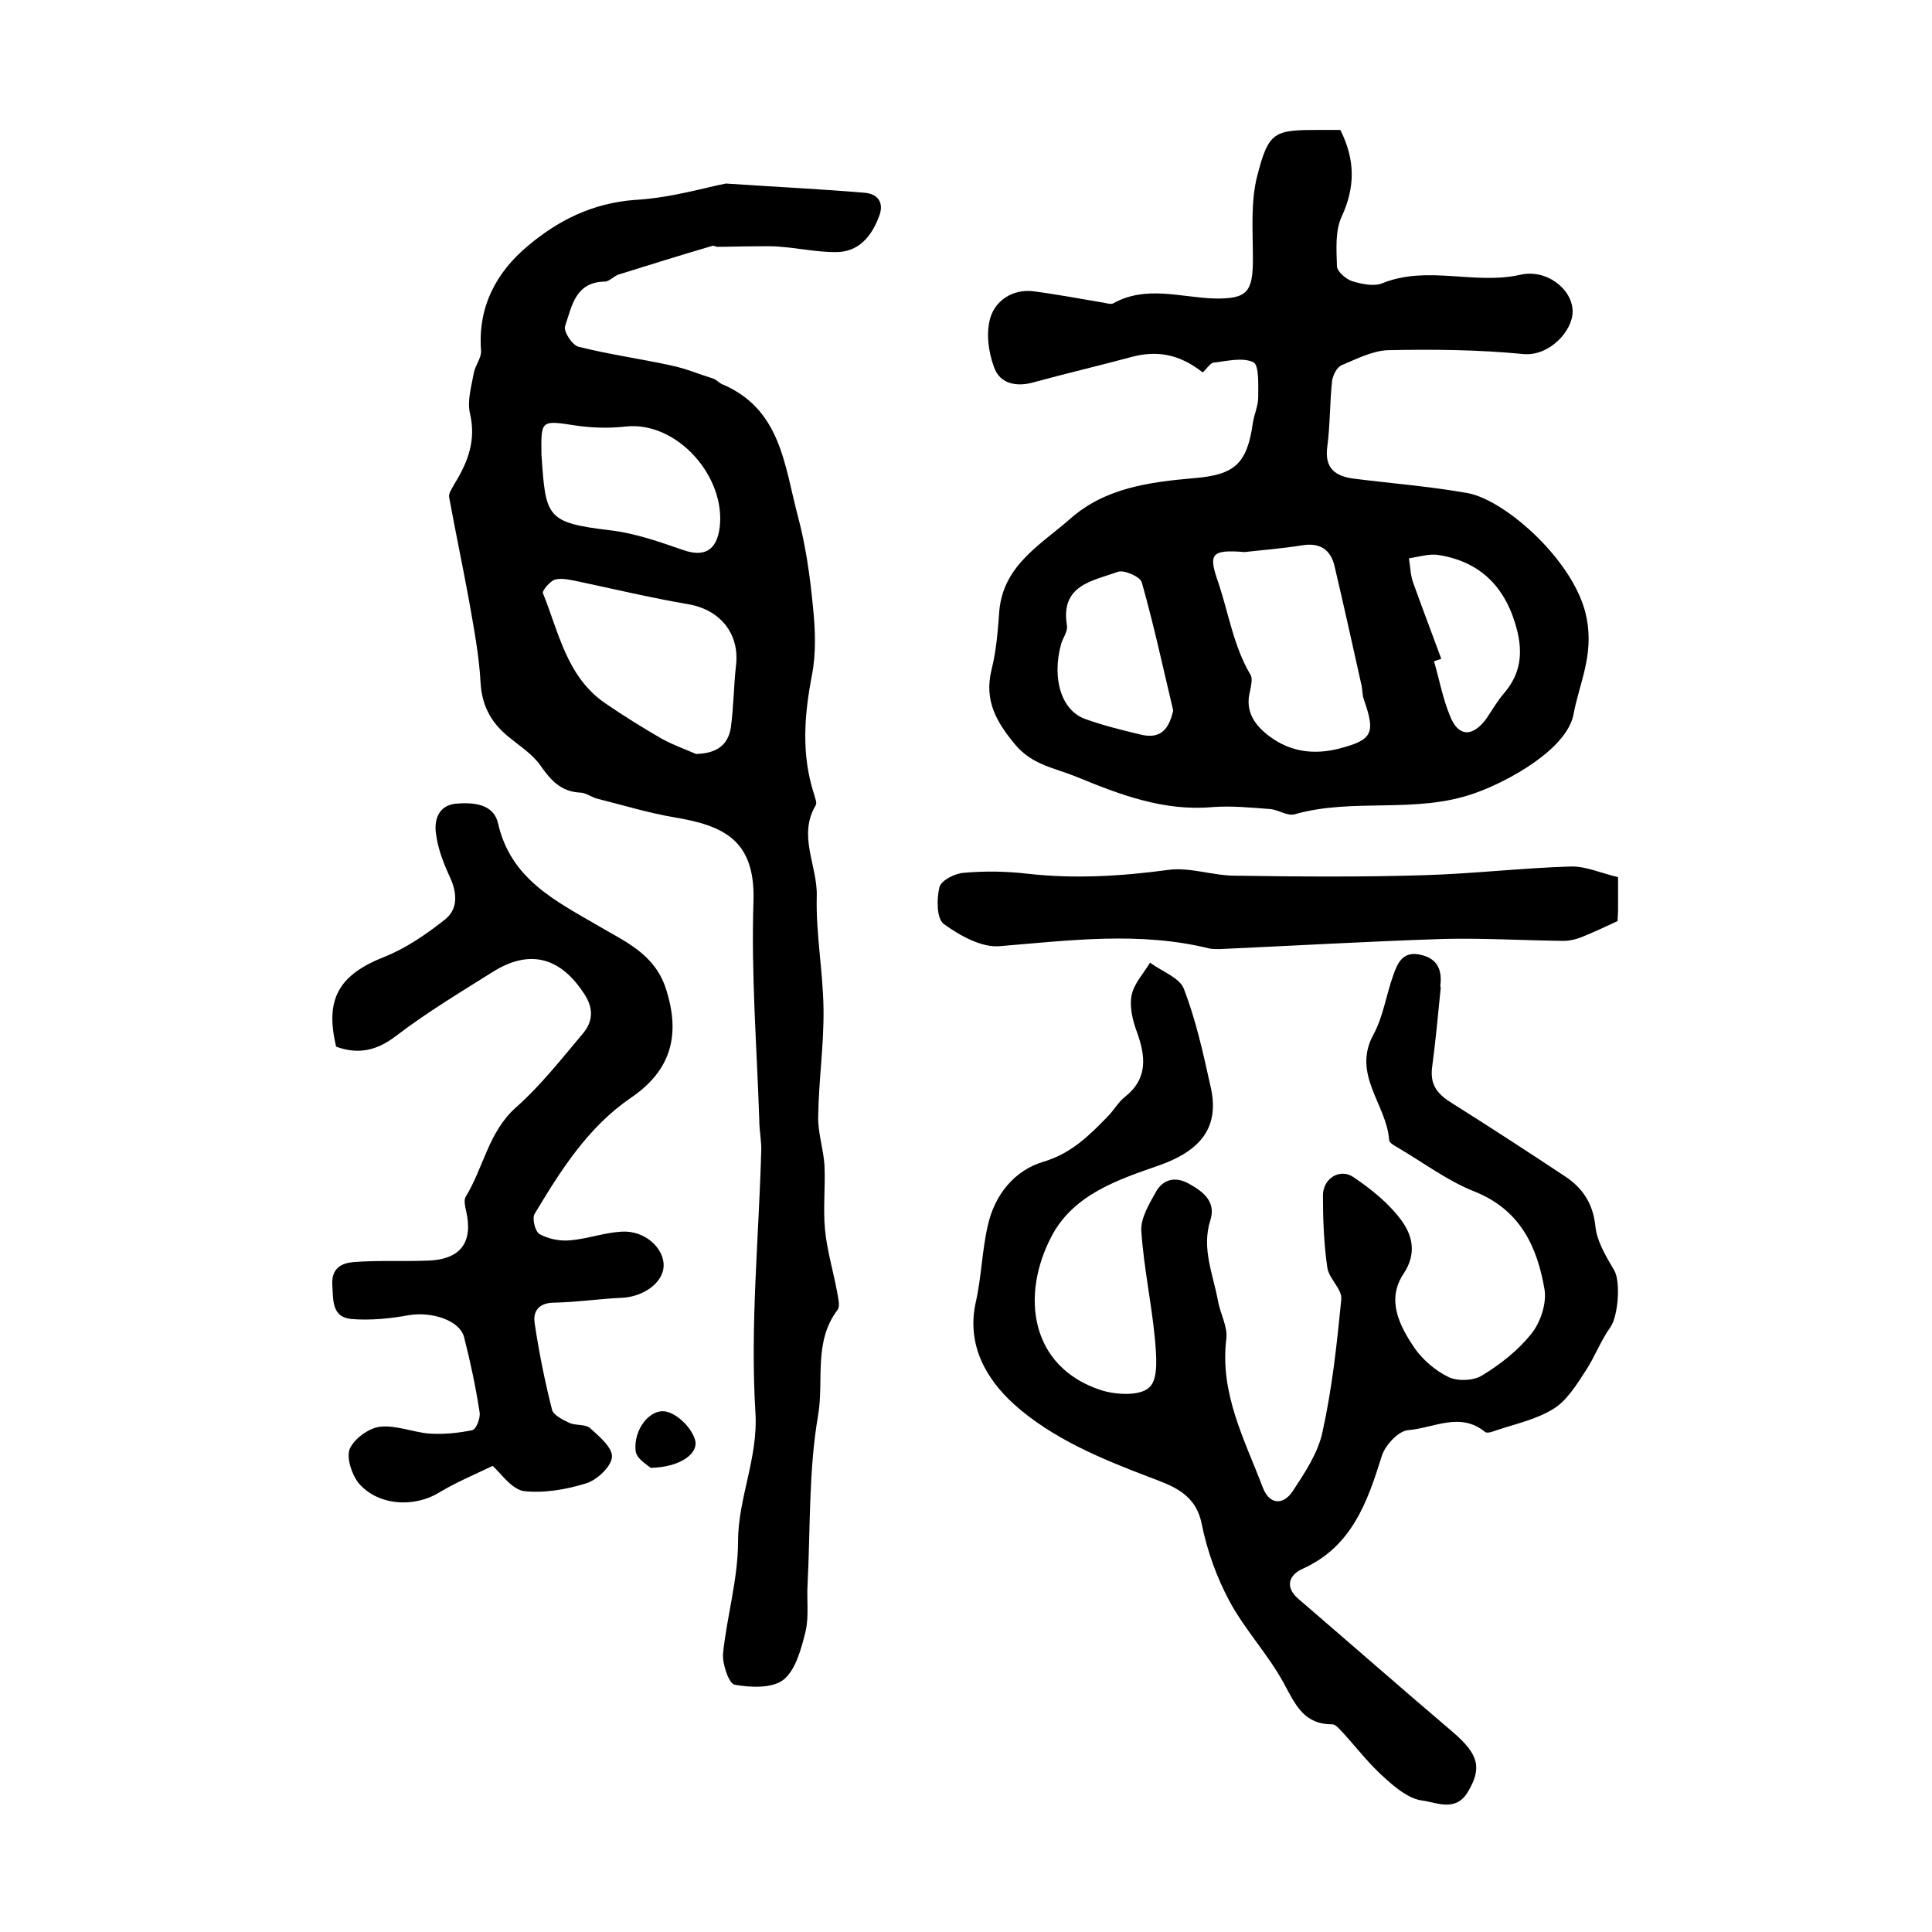
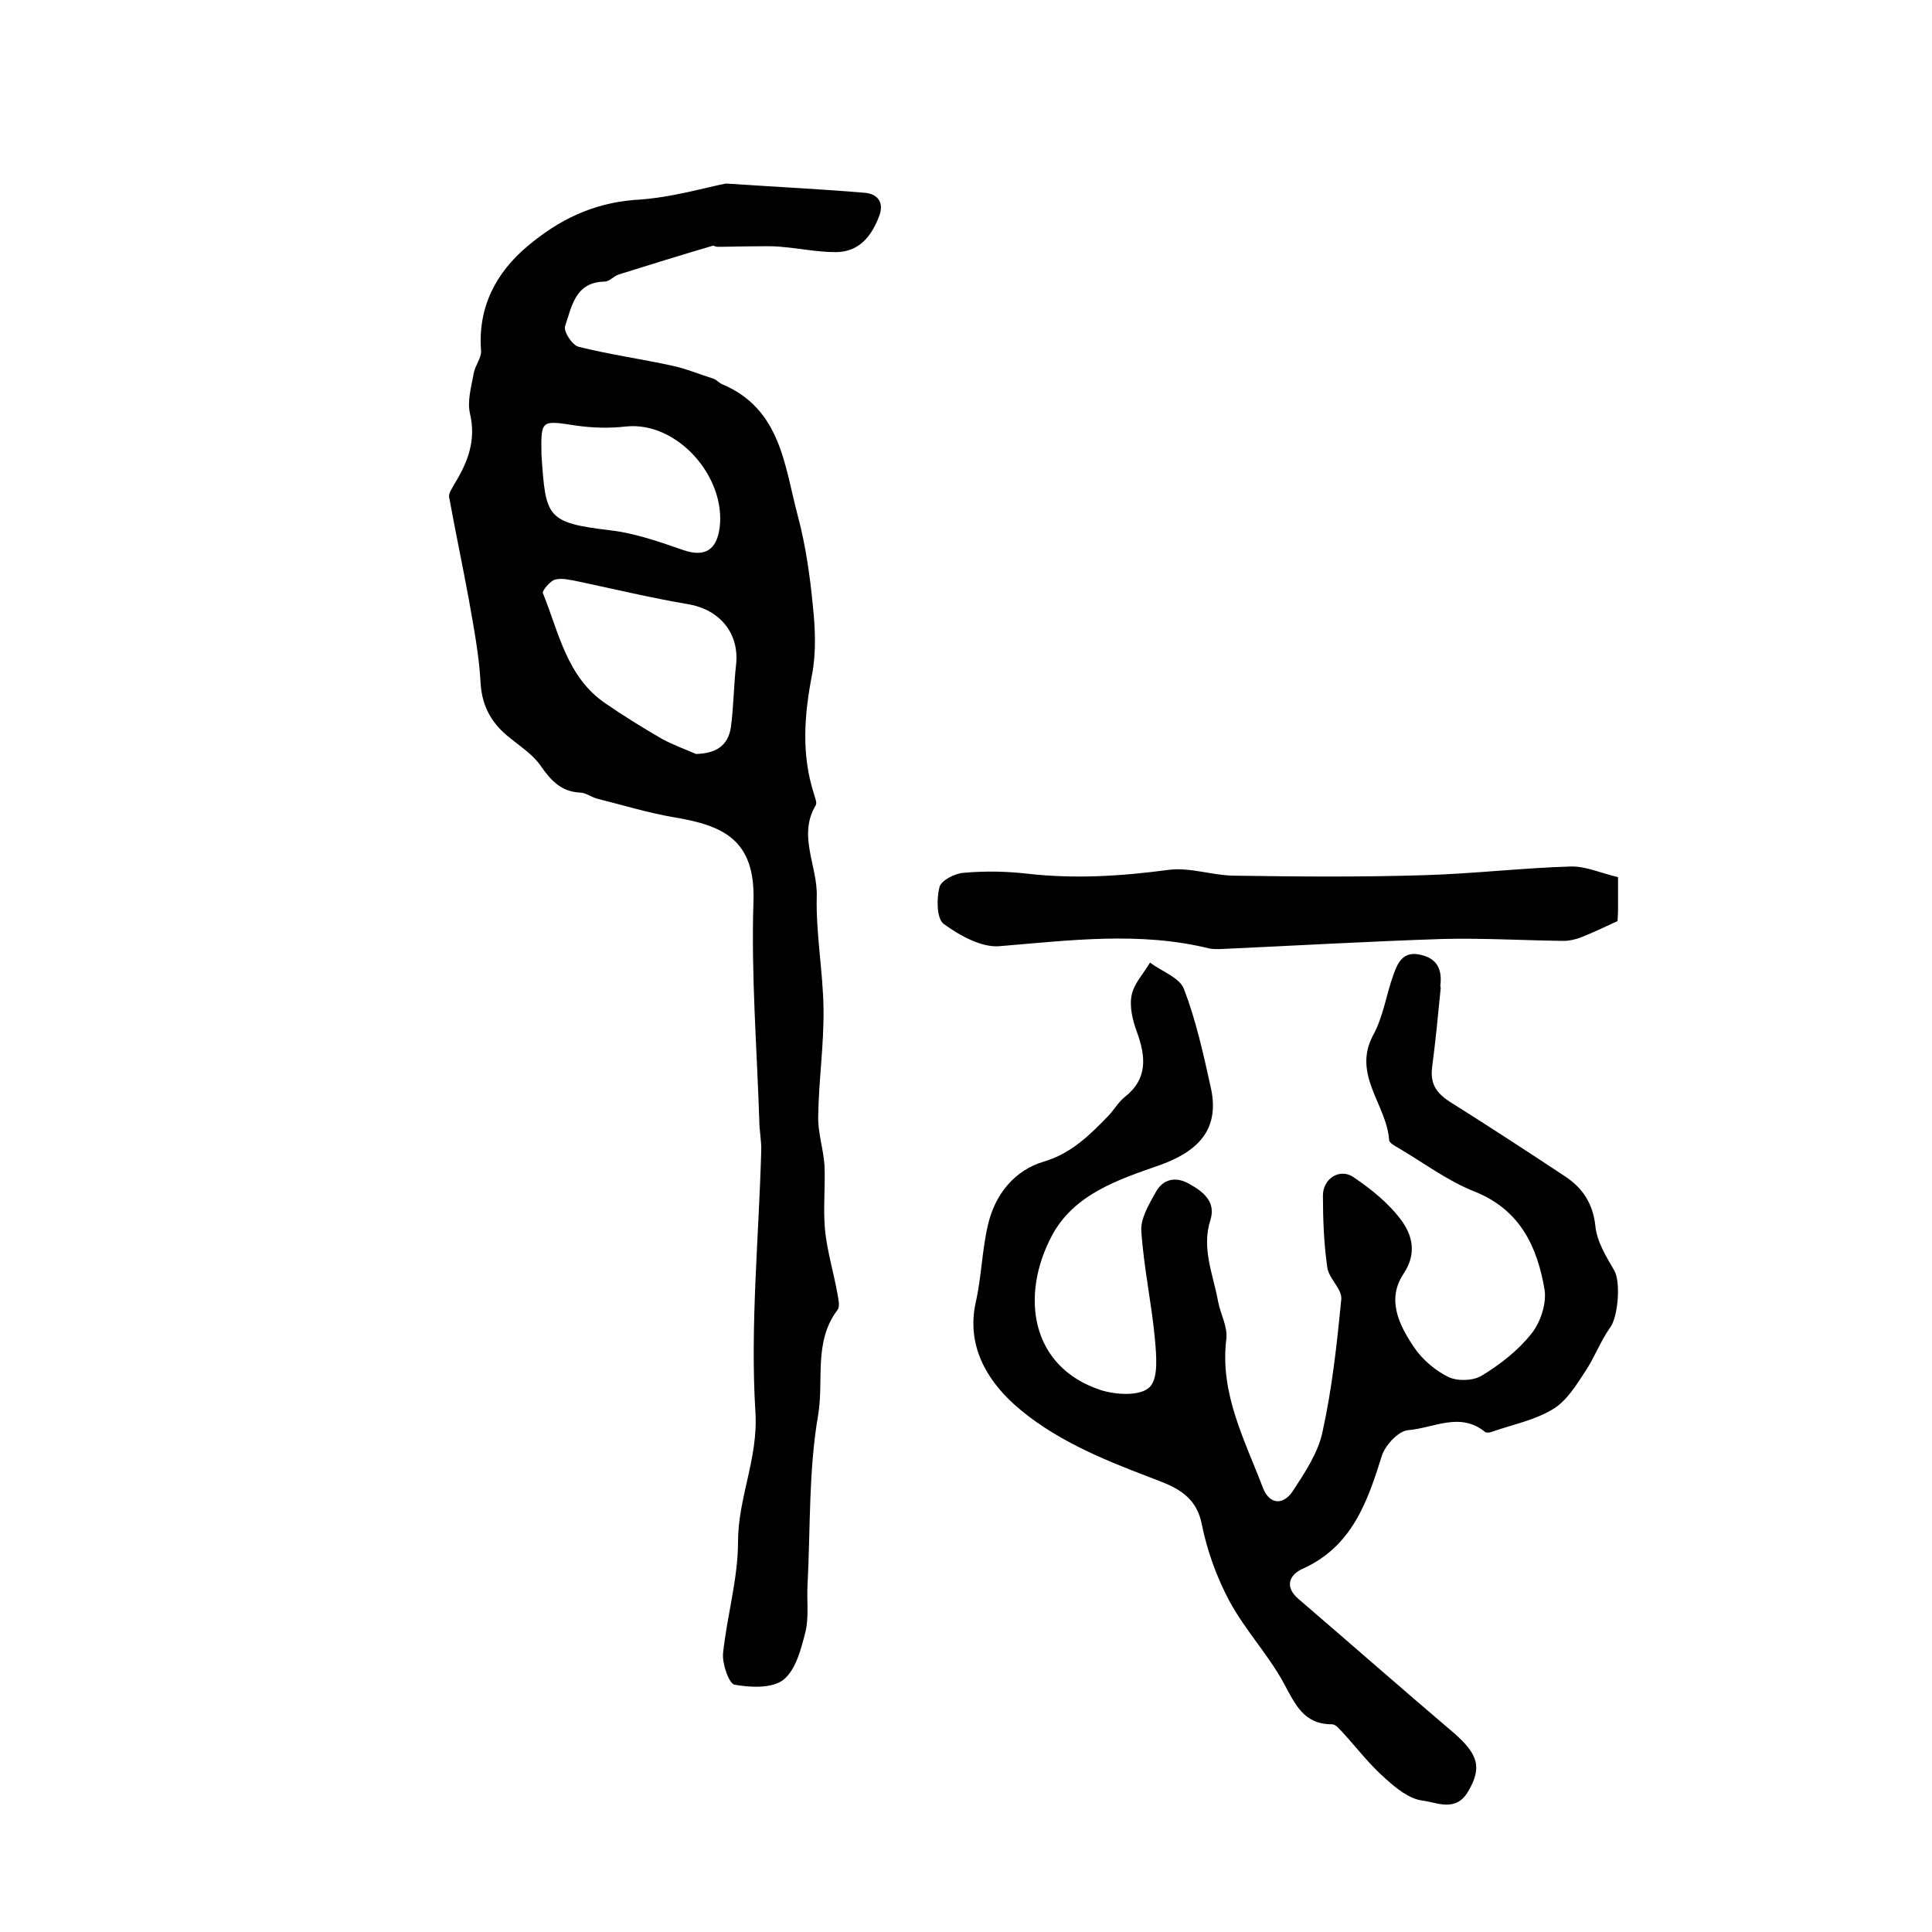
<svg xmlns="http://www.w3.org/2000/svg" version="1.1" id="图层_1" x="0px" y="0px" viewBox="0 0 400 400" style="enable-background:new 0 0 400 400;" xml:space="preserve">
  <style type="text/css">
	.st0{fill:#FFFFFF;}
</style>
  <g>
    <path d="M150.3,38c12.1,0.8,20.4,1.2,28.6,1.9c2.9,0.2,4.2,2.1,3.1,4.9c-1.6,4.2-4.2,7.4-9,7.4c-3.8,0-7.5-0.8-11.3-1.1   c-1.9-0.2-3.9-0.1-5.9-0.1c-2.4,0-4.9,0.1-7.3,0.1c-0.3,0-0.7-0.3-1-0.2c-6.5,1.9-12.9,3.9-19.3,5.9c-1.1,0.3-2,1.5-3,1.5   c-6.1,0.1-6.8,5.1-8.2,9.2c-0.4,1.1,1.5,4,2.8,4.3c6.4,1.6,12.9,2.5,19.3,3.9c2.9,0.6,5.7,1.8,8.6,2.7c0.6,0.2,1.1,0.8,1.7,1.1   c12.3,5.1,13,16.9,15.8,27.4c1.6,6,2.5,12.3,3.1,18.6c0.5,4.7,0.7,9.7-0.2,14.3c-1.6,8.3-2.2,16.4,0.4,24.5   c0.2,0.8,0.7,1.9,0.4,2.4c-3.8,6.3,0.4,12.6,0.2,18.9c-0.2,7.7,1.3,15.5,1.4,23.3c0.1,7.4-1,14.8-1.1,22.2   c-0.1,3.4,1.1,6.8,1.3,10.2c0.2,4.4-0.3,8.9,0.1,13.2c0.4,4.3,1.7,8.6,2.5,12.9c0.2,1.3,0.7,3,0.1,3.8c-5,6.6-2.8,14.5-4,21.7   c-2,11.5-1.6,23.4-2.2,35.1c-0.2,3.2,0.3,6.6-0.4,9.7c-0.9,3.6-2,7.9-4.5,10c-2.3,1.9-6.9,1.7-10.2,1.1c-1.2-0.2-2.6-4.4-2.4-6.5   c0.8-7.7,3.1-15.4,3.1-23.1c0-9.1,4.2-17.3,3.6-26.8c-1.1-17.9,0.7-36,1.2-54c0.1-2.1-0.4-4.3-0.4-6.5c-0.5-15.1-1.7-30.2-1.2-45.3   c0.4-12.8-6.3-15.7-16.5-17.4c-5.3-0.9-10.5-2.5-15.7-3.8c-1.3-0.3-2.5-1.3-3.7-1.3c-4-0.2-6.1-2.6-8.2-5.6   c-1.6-2.3-4.1-3.9-6.3-5.7c-3.7-2.9-5.8-6.4-6.1-11.4c-0.3-5.7-1.4-11.4-2.4-17.1c-1.3-7.1-2.8-14.2-4.1-21.3c-0.2-0.9,0.7-2,1.2-3   c2.7-4.4,4.4-8.9,3.1-14.4c-0.6-2.6,0.3-5.6,0.8-8.4c0.3-1.6,1.6-3.1,1.5-4.6c-0.7-9,3.1-16.2,9.7-21.7c6.3-5.3,13.3-8.8,22-9.5   C138.9,41,146.5,38.7,150.3,38z M144.1,156.1c4.1-0.1,6.6-1.7,7.2-5.4c0.6-4.3,0.6-8.7,1.1-13.1c0.7-6.5-3.4-11.4-9.9-12.5   c-7.6-1.3-15.2-3.1-22.7-4.7c-1.6-0.3-3.4-0.8-4.9-0.4c-1,0.3-2.7,2.3-2.5,2.8c3.3,8.1,4.9,17.3,12.9,22.8   c3.8,2.6,7.8,5.1,11.8,7.4C139.3,154.2,141.8,155.1,144.1,156.1z M112.1,94.1c0.9,13,0.9,14.1,14.3,15.7c5.1,0.6,10.2,2.4,15.1,4.1   c4.4,1.5,6.9,0,7.5-4.7c1.3-10.5-8.8-22-19.4-20.9c-3.4,0.4-7,0.3-10.4-0.2C112,87,112,86.9,112.1,94.1z" />
-     <path d="M249,77.1c-4.8-3.8-9.5-4.6-14.7-3.2c-6.7,1.8-13.5,3.4-20.1,5.2c-3.7,1.1-7.2,0.4-8.4-3.1c-1.2-3.2-1.7-7.3-0.7-10.4   c1.1-3.4,4.6-5.8,8.8-5.3c4.7,0.6,9.4,1.5,14.2,2.3c0.8,0.1,1.8,0.5,2.4,0.2c6.8-3.8,14-1.2,21-1c6.7,0.1,7.9-1.3,7.9-8.2   c0-5.8-0.5-11.8,0.9-17.2c2.4-9.3,3.5-9.5,13.1-9.5c1.5,0,3,0,4.1,0c3.1,6.2,3.1,11.8,0.3,17.9c-1.4,3-1.1,6.8-1,10.3   c0,1.1,1.9,2.7,3.1,3.1c2,0.6,4.6,1.2,6.4,0.4c9.3-3.7,19,0.4,28.4-1.7c5.5-1.3,10.9,3,10.9,7.6c0,4-4.8,9.3-10.2,8.8   c-9.3-0.9-18.6-1-28-0.8c-3.2,0.1-6.5,1.8-9.6,3.1c-1,0.4-1.8,2-2,3.2c-0.5,4.6-0.4,9.2-1,13.7c-0.6,4.4,1.6,6.1,5.5,6.6   c7.9,1,15.8,1.6,23.6,3c8,1.5,22.5,14.5,24.6,25.9c1.5,7.7-1.5,13.4-2.7,19.8c-1.3,7.3-13.6,14-20.4,16.4   c-12.3,4.4-25.2,0.9-37.4,4.4c-1.5,0.4-3.4-1-5.1-1.1c-4-0.3-8-0.7-11.9-0.4c-10.1,0.9-19.2-2.6-28.2-6.3c-4.4-1.8-9-2.4-12.5-6.5   c-4-4.8-6.6-9.2-5-15.7c1-4,1.3-8.1,1.6-12.2c0.9-9.5,8.7-13.7,14.8-19.1c7.2-6.3,16.3-7.5,25.5-8.3c8.5-0.7,11-3,12.2-11.5   c0.3-1.8,1.1-3.5,1.1-5.3c0-2.5,0.2-6.6-1-7.2c-2.3-1.1-5.6-0.2-8.4,0.1C250.4,75.4,249.7,76.5,249,77.1z M257.7,114.3   c-7.2-0.6-7.5,0.5-5.4,6.5c2.1,6.3,3.1,13,6.6,18.9c0.5,0.8,0.1,2.3-0.1,3.4c-1.1,4.2,1,7.1,4.1,9.4c4.3,3.2,9.2,3.8,14.3,2.5   c7-1.8,7.6-3.2,5.2-10.1c-0.4-1.1-0.3-2.3-0.6-3.4c-1.8-8.1-3.6-16.2-5.5-24.3c-0.8-3.4-3-4.9-6.7-4.3   C265.3,113.6,261,113.9,257.7,114.3z M242.9,147.1c-2.1-8.8-4-17.7-6.5-26.5c-0.3-1.2-3.7-2.7-5-2.2c-5.2,1.9-11.9,2.7-10.5,11.1   c0.2,1.2-0.8,2.5-1.2,3.8c-2,7.3,0.1,13.9,5.1,15.6c3.6,1.3,7.3,2.2,11,3.1C239.9,153.1,241.9,151.5,242.9,147.1z M298.4,136.4   c-0.5,0.2-1,0.3-1.5,0.5c1.1,3.8,1.8,7.7,3.3,11.3c1.7,4.4,4.7,4.5,7.6,0.5c1.2-1.8,2.3-3.7,3.7-5.3c3.3-3.9,3.8-8.1,2.6-12.9   c-2.2-8.7-7.4-14.2-16.3-15.6c-1.9-0.3-4.1,0.4-6.1,0.7c0.3,1.7,0.3,3.5,0.9,5.1C294.5,126,296.5,131.2,298.4,136.4z" />
    <path d="M298.3,204.4c-0.6,6.1-1.1,11.3-1.8,16.6c-0.4,3.3,0.8,5.2,3.5,7c8.1,5.1,16.1,10.3,24.1,15.6c3.6,2.4,5.7,5.6,6.2,10.2   c0.3,3.2,2.2,6.3,3.9,9.2c1.4,2.4,0.8,9.6-0.8,11.8c-2,2.8-3.2,6.1-5.1,9c-1.9,2.9-3.9,6.2-6.7,7.9c-3.7,2.3-8.3,3.2-12.6,4.7   c-0.5,0.2-1.2,0.3-1.5,0.1c-5.2-4.3-10.7-0.8-16-0.4c-2,0.2-4.7,3.1-5.4,5.3c-3,9.6-6.2,18.8-16.4,23.4c-2.7,1.2-3.9,3.7-0.8,6.3   c10.7,9.2,21.3,18.5,32,27.6c5.2,4.5,6,7.3,3,12.3c-2.5,4.2-6.4,2.2-9.3,1.8c-2.8-0.3-5.6-2.6-7.8-4.6c-3.2-2.8-5.8-6.2-8.7-9.4   c-0.7-0.7-1.5-1.8-2.3-1.8c-5.9,0-7.6-4.1-10-8.5c-3.2-5.9-8-11-11.2-16.9c-2.7-5-4.7-10.6-5.8-16.1c-1.3-6.4-6.2-7.9-10.9-9.7   c-10-3.8-20.1-8-28-15.1c-5.7-5.2-9.8-12.2-7.9-21c1.2-5.2,1.3-10.7,2.5-15.9c1.4-6.4,5.5-11.5,11.6-13.3c5.7-1.7,9.4-5.4,13.2-9.3   c1.3-1.3,2.2-3,3.6-4.1c4.8-3.8,4.3-8.4,2.5-13.4c-0.9-2.4-1.6-5.3-1.1-7.7c0.5-2.4,2.5-4.5,3.8-6.7c2.4,1.8,6.1,3.1,7,5.4   c2.5,6.5,4,13.3,5.5,20.1c2,8.4-1.8,13.3-10.4,16.4c-8.6,3-17.8,6-22.4,14.6c-6.6,12.4-4.5,27.2,10.1,32c3.1,1,8.2,1.3,10.1-0.6   c1.9-1.8,1.4-6.7,1.1-10.1c-0.7-7.4-2.3-14.7-2.8-22.2c-0.2-2.6,1.6-5.6,3-8.1c1.5-2.7,4.1-3.3,6.9-1.7c2.9,1.6,5.6,3.7,4.4,7.5   c-1.9,5.9,0.6,11.3,1.6,16.9c0.5,2.6,2,5.2,1.7,7.7c-1.4,11.3,3.8,20.9,7.6,30.9c1.4,3.5,4.2,3.5,6.1,0.7c2.5-3.8,5.3-8,6.2-12.3   c2-9,3-18.3,3.9-27.5c0.2-2.1-2.6-4.3-2.9-6.6c-0.7-4.9-0.9-9.9-0.9-14.9c0-3.5,3.5-5.7,6.3-3.8c3.7,2.5,7.3,5.4,9.9,8.9   c2.3,3.1,3.3,6.9,0.5,11.1c-3.6,5.4-0.9,10.7,2.2,15.3c1.7,2.5,4.4,4.8,7.1,6.1c1.9,0.9,5.1,0.8,6.9-0.3c3.8-2.3,7.5-5.2,10.2-8.6   c1.9-2.3,3.2-6.2,2.8-9.1c-1.5-8.9-5-16.6-14.5-20.4c-5.6-2.2-10.6-6-15.9-9.1c-0.7-0.4-1.8-1-1.8-1.6c-0.5-7.3-7.7-13.5-3.3-21.7   c2.1-3.8,2.7-8.4,4.2-12.5c0.9-2.6,2.1-5,5.7-4.1c3.5,0.8,4.4,3.2,4,6.4C298.2,204.2,298.3,204.7,298.3,204.4z" />
-     <path d="M102,303.5c-2.5,1.2-5,2.3-7.4,3.5c-1.2,0.6-2.3,1.2-3.5,1.9c-5.4,3.4-13,2.8-16.9-1.9c-1.4-1.8-2.5-5.2-1.8-7   c0.9-2.1,3.9-4.3,6.2-4.6c3.3-0.4,6.8,1.1,10.2,1.4c3,0.2,6.1-0.1,9-0.7c0.8-0.2,1.7-2.5,1.5-3.7c-0.8-5.2-1.9-10.4-3.2-15.5   c-0.9-3.6-6.8-5.4-11.5-4.6c-3.8,0.7-7.9,1.1-11.7,0.8c-4.2-0.3-3.9-3.8-4.1-7.1c-0.2-3.5,2-4.5,4.4-4.7c5.1-0.4,10.2-0.1,15.3-0.3   c6.9-0.2,9.5-3.8,8-10.3c-0.2-0.9-0.5-2.2-0.1-2.9c3.7-6,4.7-13.4,10.4-18.5c5.1-4.5,9.3-9.9,13.7-15.1c2.2-2.5,2.5-5.2,0.6-8.2   c-5-7.9-11.5-9.6-19.2-4.7c-6.7,4.2-13.5,8.3-19.8,13.1c-4,3.1-7.9,4-12.5,2.3c-2.4-9.9,0.6-14.9,10-18.6c4.5-1.8,8.7-4.7,12.5-7.7   c2.7-2.1,2.6-5.4,1.1-8.7c-1.3-2.8-2.5-5.8-2.9-8.9c-0.5-2.9,0.4-6,4-6.4c3.5-0.3,7.8-0.1,8.8,4c2.6,11.6,11.9,16.1,20.8,21.3   c5.4,3.2,11.5,5.7,13.9,12.8c3.2,9.7,1.2,17.1-7.2,22.8c-8.9,6.1-14.5,15-19.9,24c-0.6,0.9,0.1,3.7,1,4.2c1.8,1,4.2,1.5,6.3,1.3   c3.6-0.3,7.1-1.6,10.7-1.8c4.8-0.3,8.8,3.4,8.7,7.1c-0.1,3.5-4.2,6.4-8.7,6.6c-4.6,0.2-9.2,0.9-13.9,1c-3.2,0-4.5,1.7-4.1,4.3   c0.9,6,2.1,12,3.6,17.9c0.3,1.1,2.3,2.1,3.6,2.7c1.3,0.6,3.3,0.2,4.3,1.1c1.9,1.7,4.7,4.1,4.5,6c-0.2,2-3.1,4.7-5.3,5.4   c-4.2,1.3-8.8,2.1-13.1,1.6C105.7,308.1,103.6,304.9,102,303.5z" />
    <path d="M335,181.6c0,2.8,0,4.8,0,6.8c0,0.8-0.1,1.6-0.1,2.3c-2.6,1.2-4.9,2.3-7.4,3.3c-1.2,0.5-2.6,0.8-3.8,0.8   c-8.3-0.1-16.6-0.6-24.9-0.4c-15.4,0.5-30.9,1.4-46.3,2.1c-0.7,0-1.3,0-2-0.1c-14.5-3.6-29-1.7-43.6-0.5c-3.7,0.3-8.2-2.2-11.5-4.6   c-1.5-1.1-1.5-5.2-0.9-7.6c0.3-1.4,3.2-2.9,5.1-3c4.4-0.4,8.9-0.3,13.2,0.2c9.8,1.1,19.4,0.5,29.1-0.8c4.5-0.6,9.2,1.2,13.8,1.2   c13,0.2,26.1,0.3,39.1-0.1c10.2-0.3,20.3-1.5,30.4-1.8C328.3,179.3,331.5,180.8,335,181.6z" />
-     <path d="M134.7,303.9c-0.5-0.5-2.9-1.8-3.1-3.5c-0.5-4.5,3.1-9,6.5-8.1c2.3,0.6,4.9,3.2,5.7,5.5C145,300.8,140.9,303.8,134.7,303.9   z" />
  </g>
</svg>